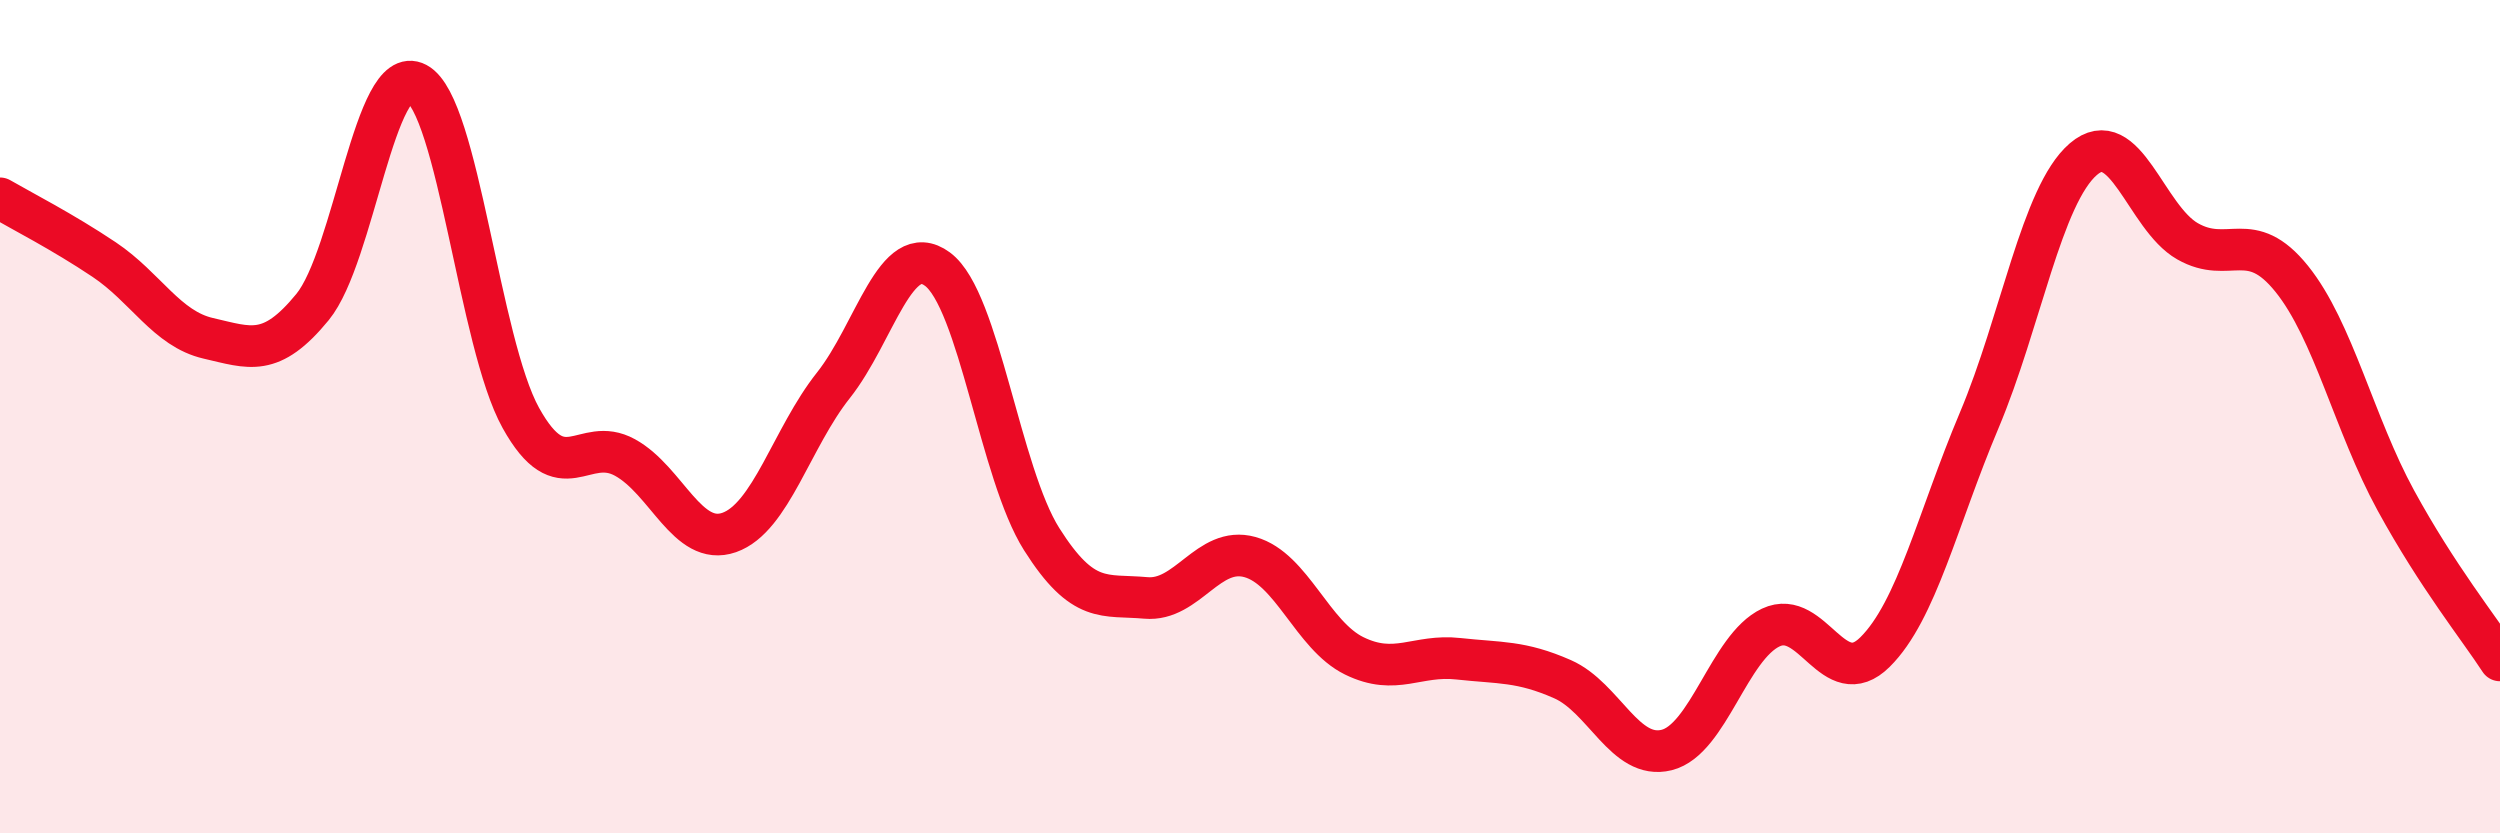
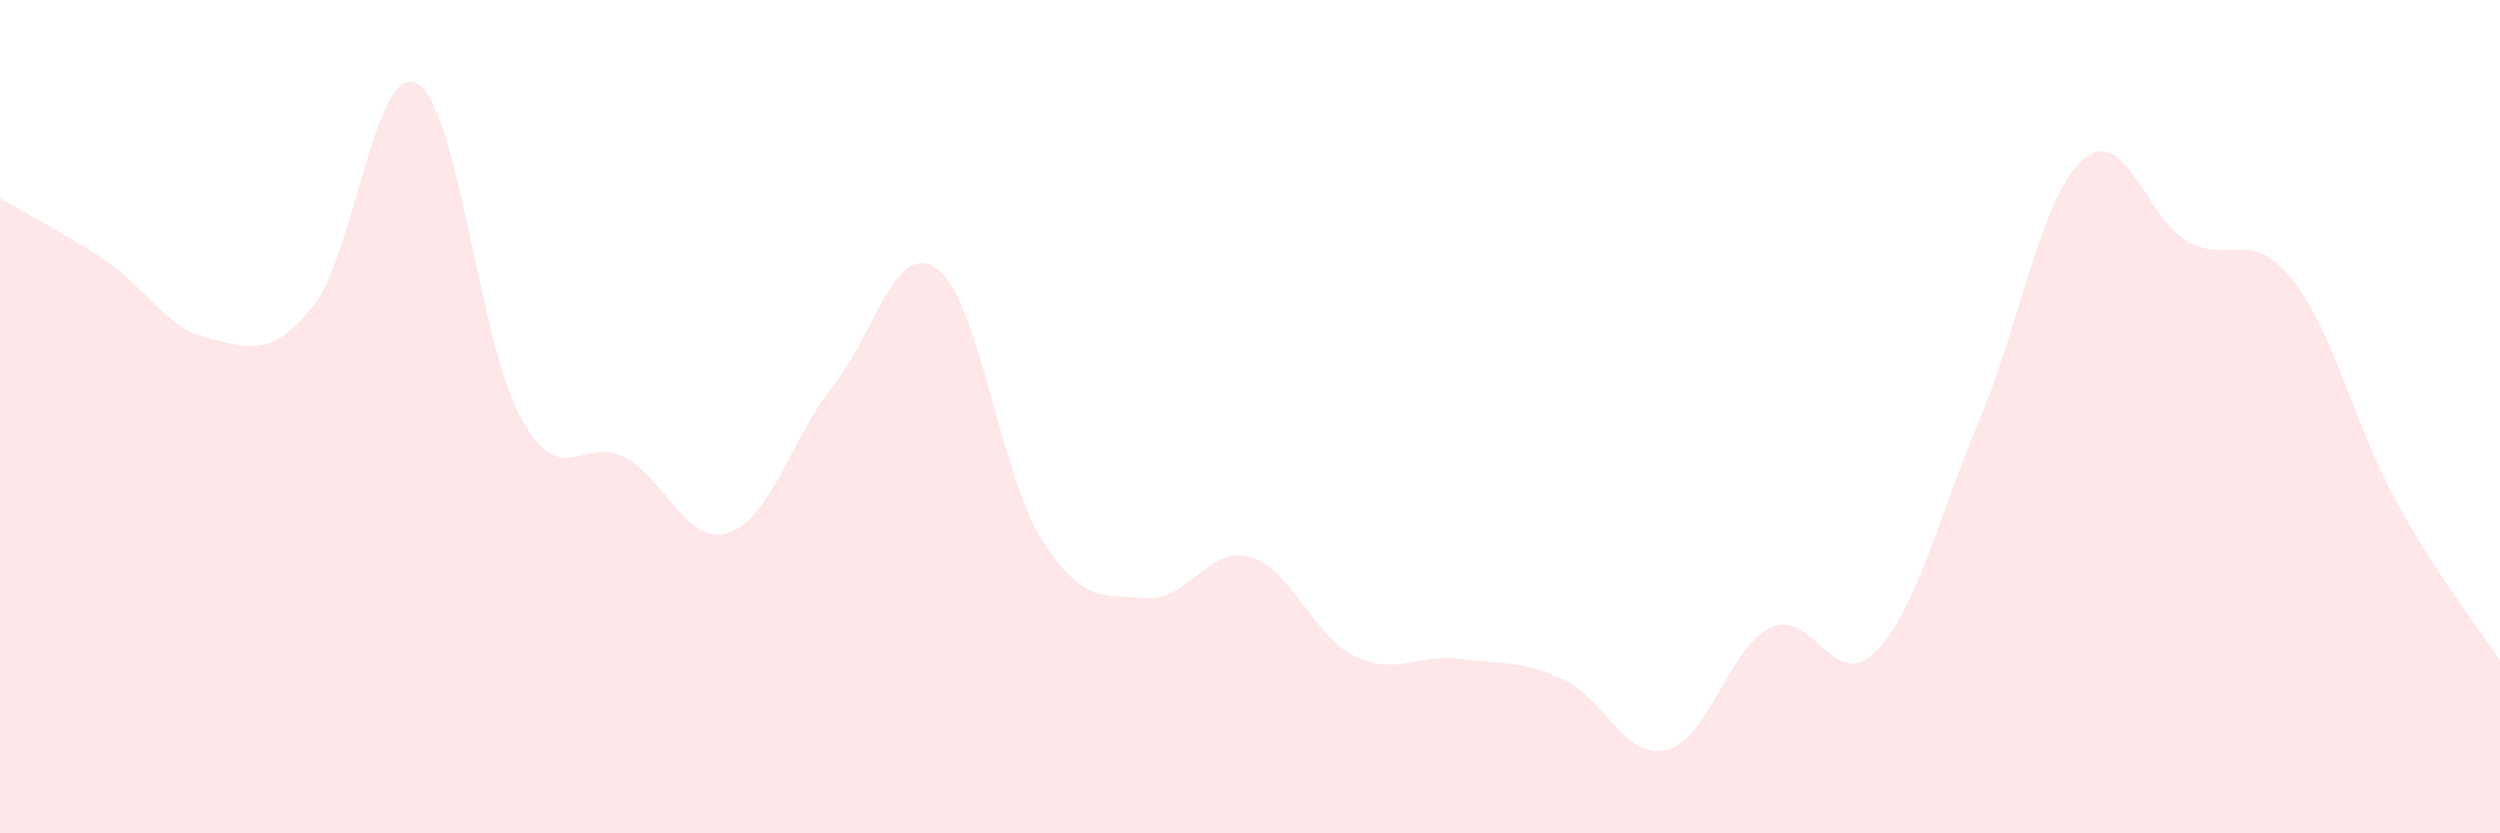
<svg xmlns="http://www.w3.org/2000/svg" width="60" height="20" viewBox="0 0 60 20">
  <path d="M 0,4.76 C 0.5,5.05 1.5,5.56 2.5,6.23 C 3.5,6.9 4,7.89 5,8.12 C 6,8.35 6.5,8.59 7.5,7.37 C 8.5,6.15 9,1.47 10,2 C 11,2.53 11.5,8.23 12.5,10.03 C 13.5,11.83 14,10.43 15,10.98 C 16,11.53 16.5,13.13 17.5,12.78 C 18.5,12.43 19,10.51 20,9.25 C 21,7.99 21.5,5.72 22.5,6.46 C 23.5,7.2 24,11.36 25,12.94 C 26,14.52 26.5,14.26 27.5,14.35 C 28.5,14.44 29,13.09 30,13.37 C 31,13.65 31.5,15.25 32.5,15.74 C 33.5,16.23 34,15.7 35,15.81 C 36,15.92 36.5,15.86 37.5,16.3 C 38.5,16.74 39,18.25 40,18 C 41,17.75 41.5,15.53 42.5,15.06 C 43.5,14.59 44,16.64 45,15.65 C 46,14.66 46.5,12.46 47.5,10.09 C 48.5,7.72 49,4.68 50,3.82 C 51,2.96 51.5,5.22 52.5,5.79 C 53.5,6.36 54,5.45 55,6.69 C 56,7.93 56.5,10.18 57.5,12.01 C 58.5,13.84 59.5,15.08 60,15.85L60 20L0 20Z" fill="#EB0A25" opacity="0.1" stroke-linecap="round" stroke-linejoin="round" />
-   <path d="M 0,4.76 C 0.5,5.05 1.5,5.56 2.5,6.23 C 3.5,6.9 4,7.89 5,8.12 C 6,8.35 6.5,8.59 7.5,7.37 C 8.5,6.15 9,1.47 10,2 C 11,2.53 11.5,8.23 12.5,10.03 C 13.5,11.83 14,10.43 15,10.98 C 16,11.53 16.5,13.13 17.5,12.78 C 18.5,12.43 19,10.51 20,9.25 C 21,7.99 21.5,5.72 22.5,6.46 C 23.5,7.2 24,11.36 25,12.94 C 26,14.52 26.5,14.26 27.5,14.35 C 28.5,14.44 29,13.09 30,13.37 C 31,13.65 31.5,15.25 32.5,15.74 C 33.5,16.23 34,15.7 35,15.81 C 36,15.92 36.5,15.86 37.5,16.3 C 38.5,16.74 39,18.25 40,18 C 41,17.75 41.5,15.53 42.5,15.06 C 43.5,14.59 44,16.64 45,15.65 C 46,14.66 46.5,12.46 47.5,10.09 C 48.5,7.72 49,4.68 50,3.82 C 51,2.96 51.5,5.22 52.5,5.79 C 53.5,6.36 54,5.45 55,6.69 C 56,7.93 56.5,10.18 57.5,12.01 C 58.5,13.84 59.5,15.08 60,15.85" stroke="#EB0A25" stroke-width="1" fill="none" stroke-linecap="round" stroke-linejoin="round" />
</svg>